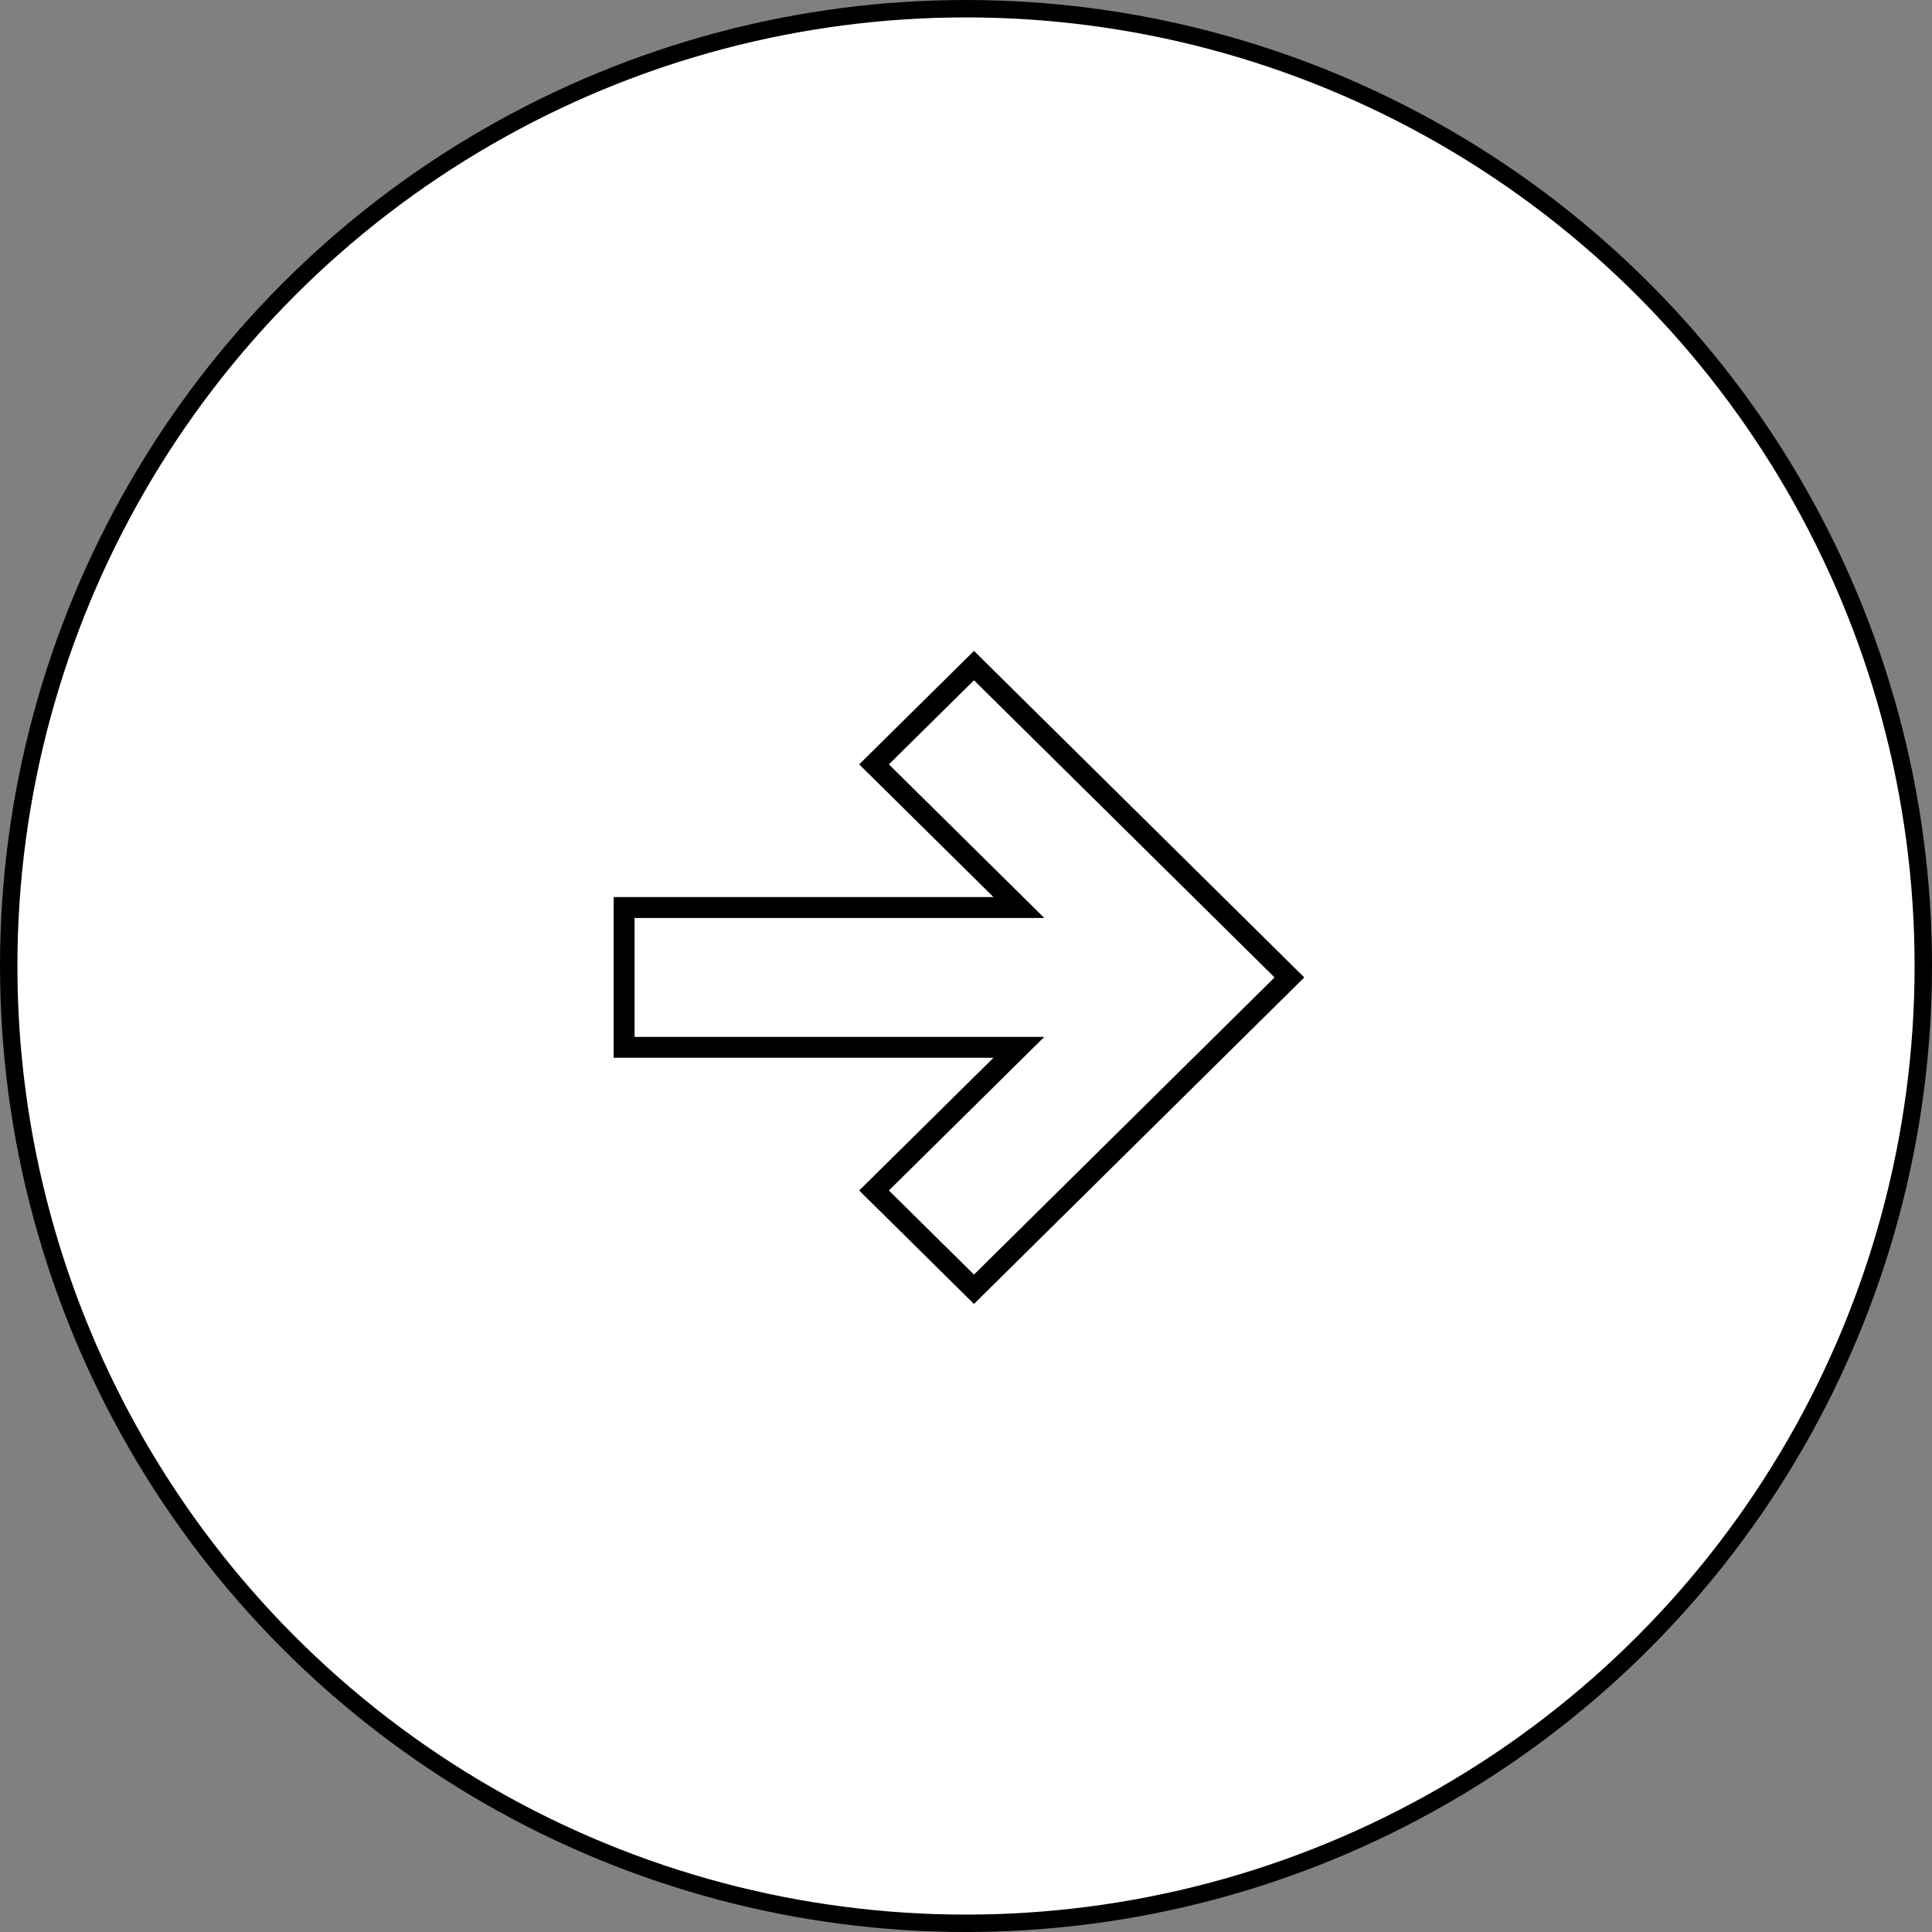
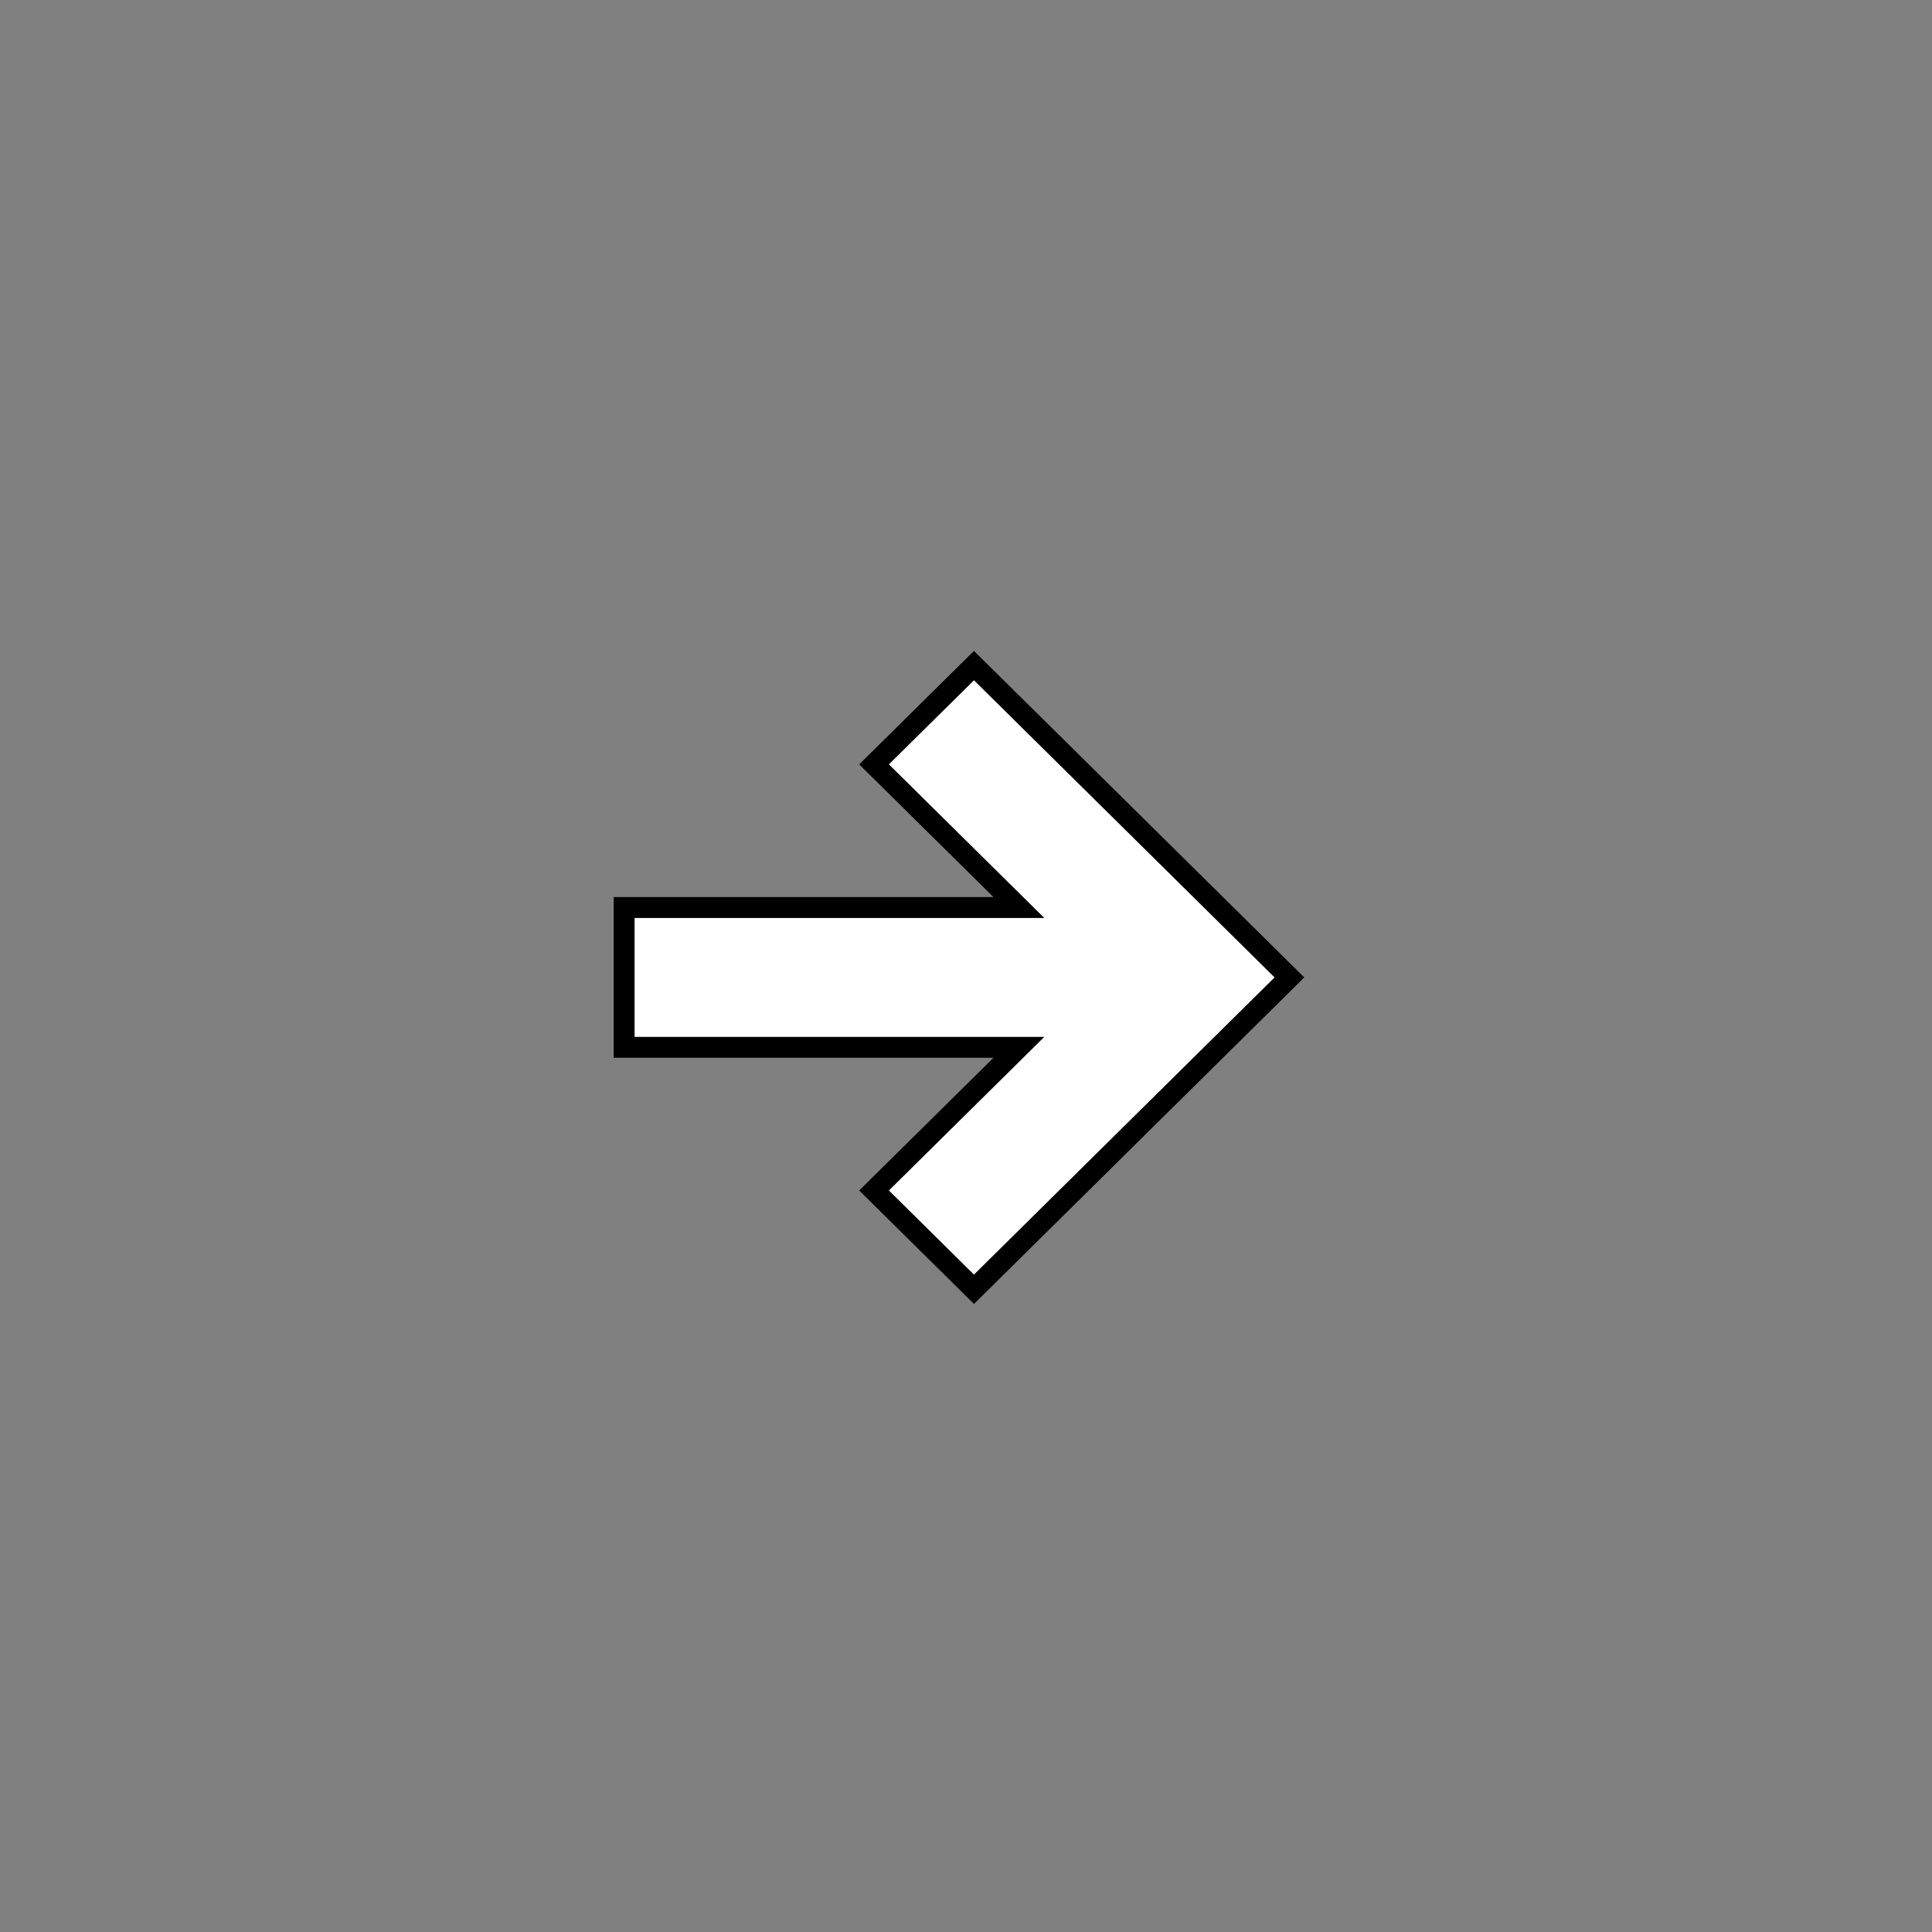
<svg xmlns="http://www.w3.org/2000/svg" width="111" height="111" viewBox="0 0 111 111" fill="none">
  <rect x="0" y="0" width="111" height="111" fill="#808080" stroke="none" />
-   <circle cx="55.5" cy="55.5" r="55" fill="white" stroke="black" />
  <path d="M56.38 38.658L55.958 38.241L55.536 38.658L50.649 43.489L50.217 43.916L50.649 44.342L58.538 52.14H36.458H35.858V52.74V59.573V60.173H36.458H58.538L50.649 67.971L50.217 68.398L50.649 68.824L55.536 73.656L55.958 74.073L56.38 73.656L73.651 56.583L74.082 56.157L73.651 55.73L56.38 38.658Z" fill="white" stroke="black" stroke-width="1.2" />
</svg>